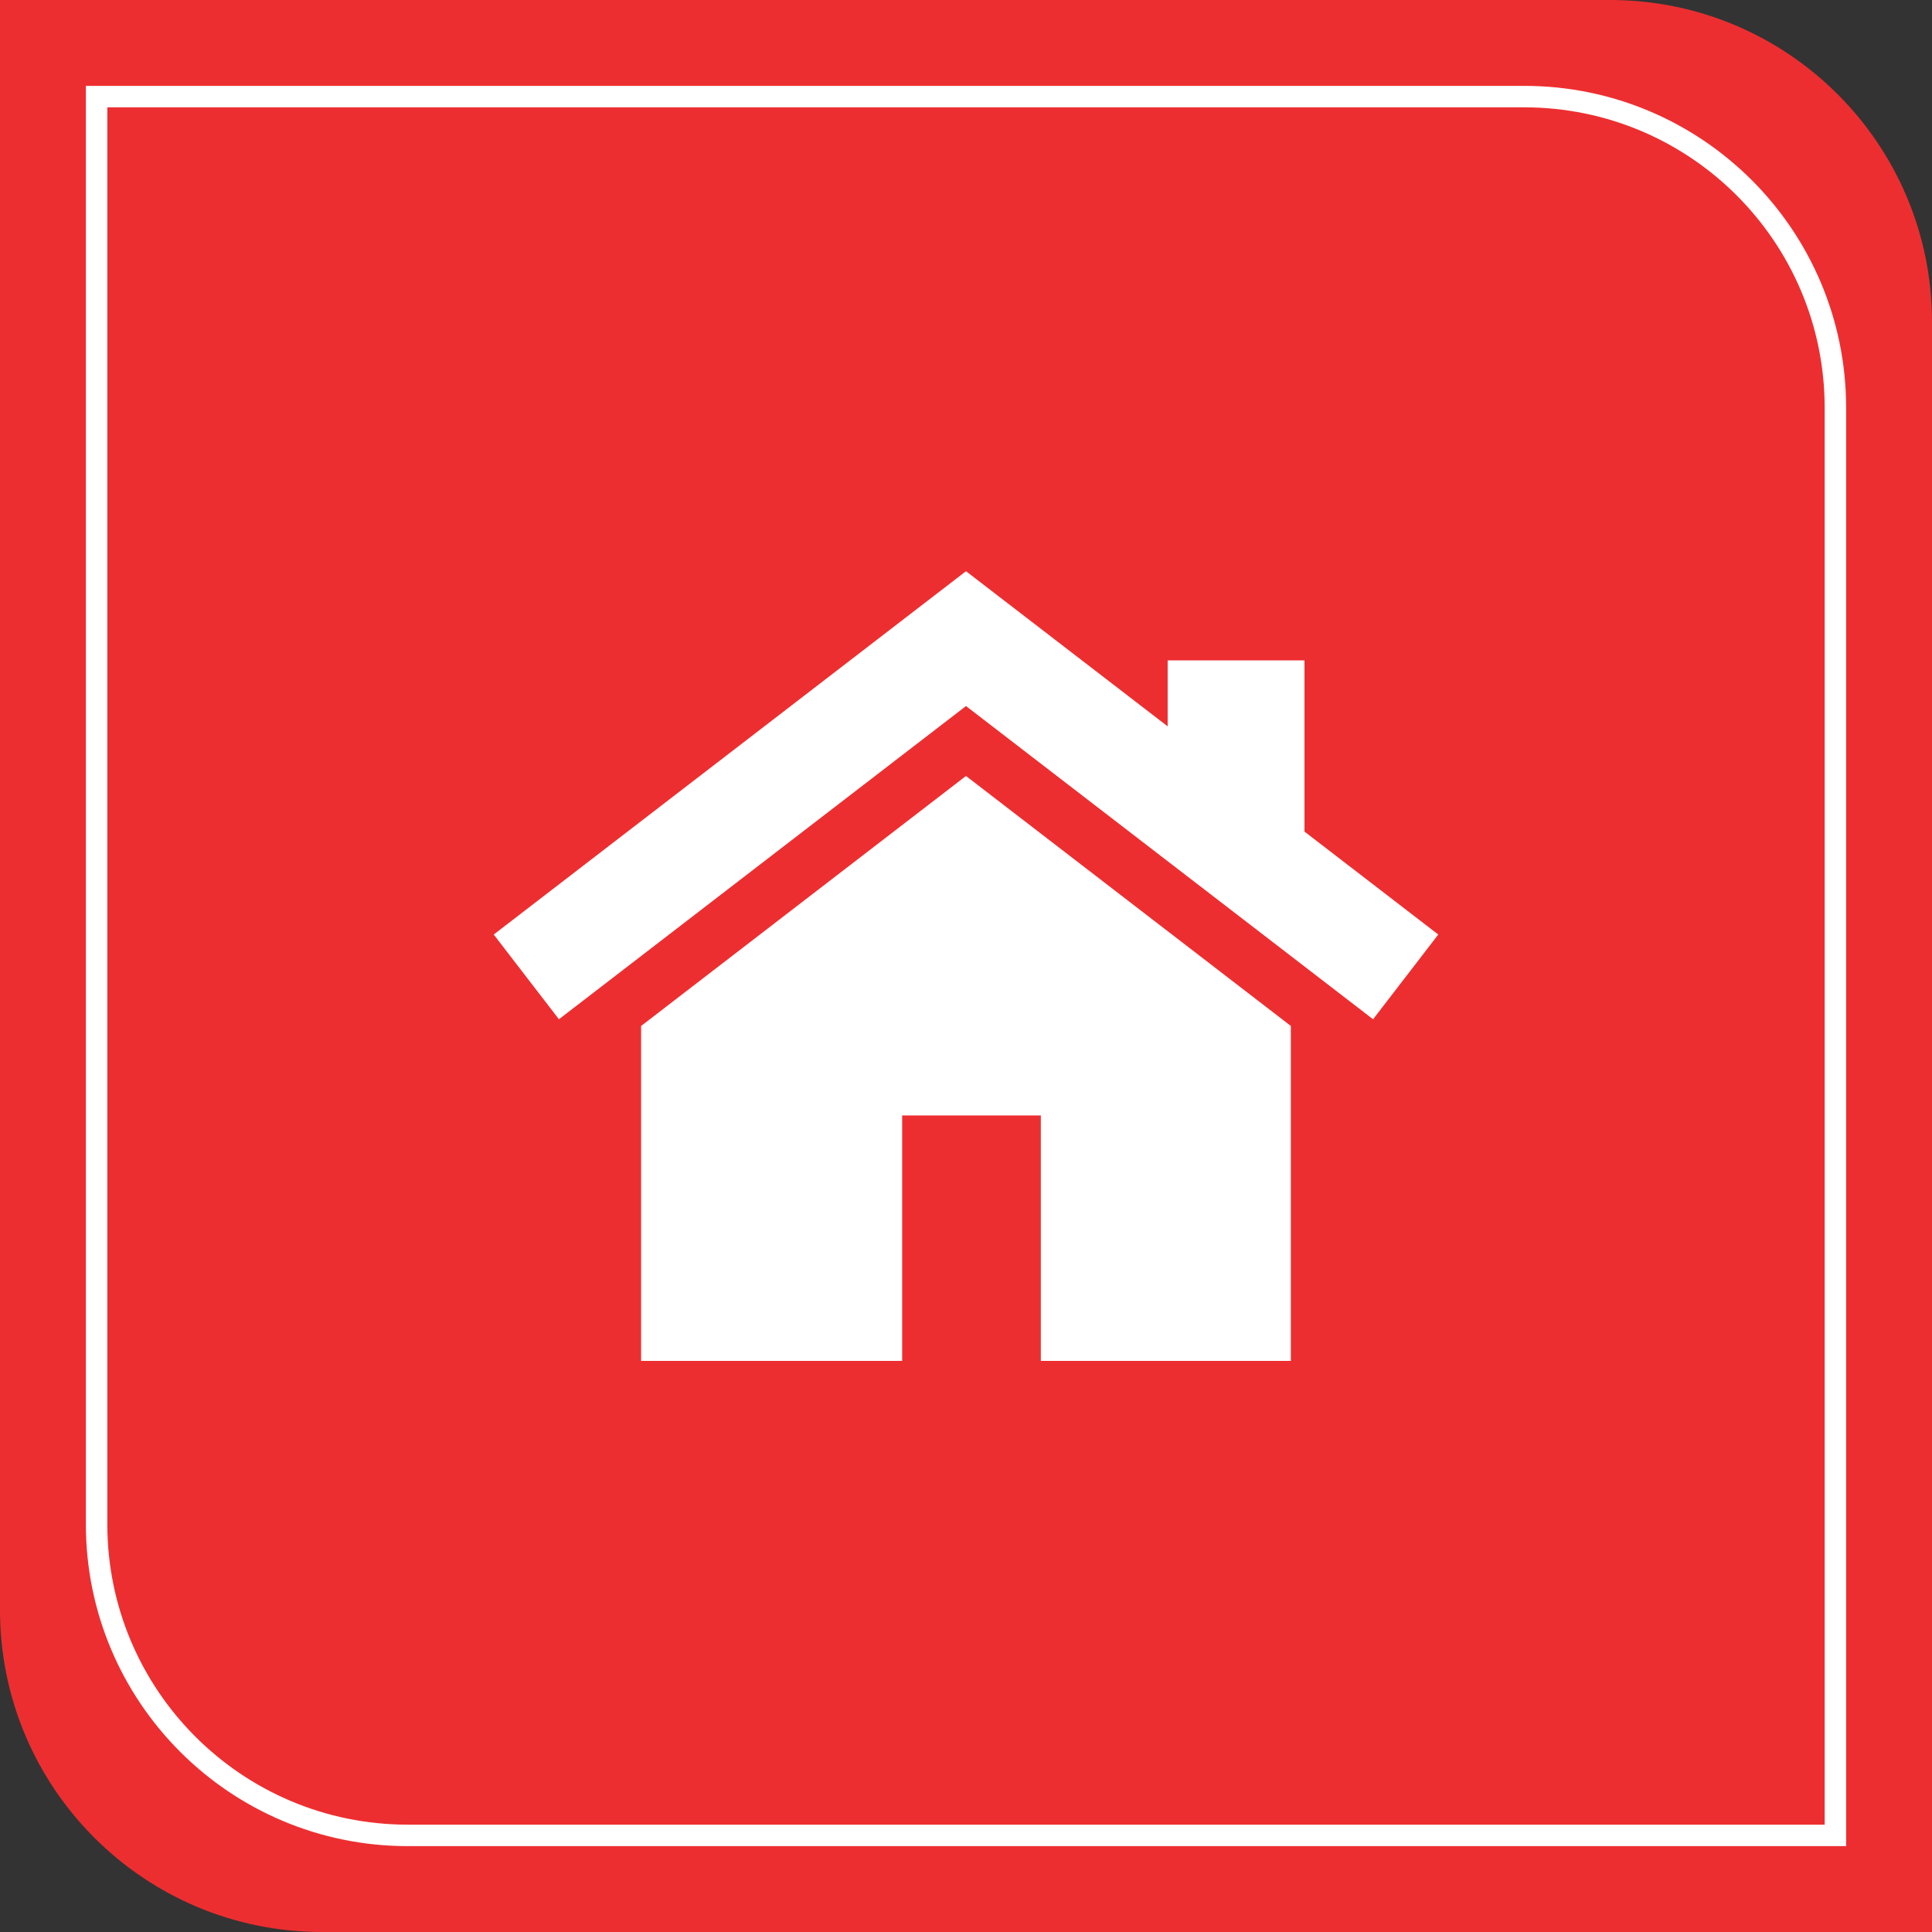
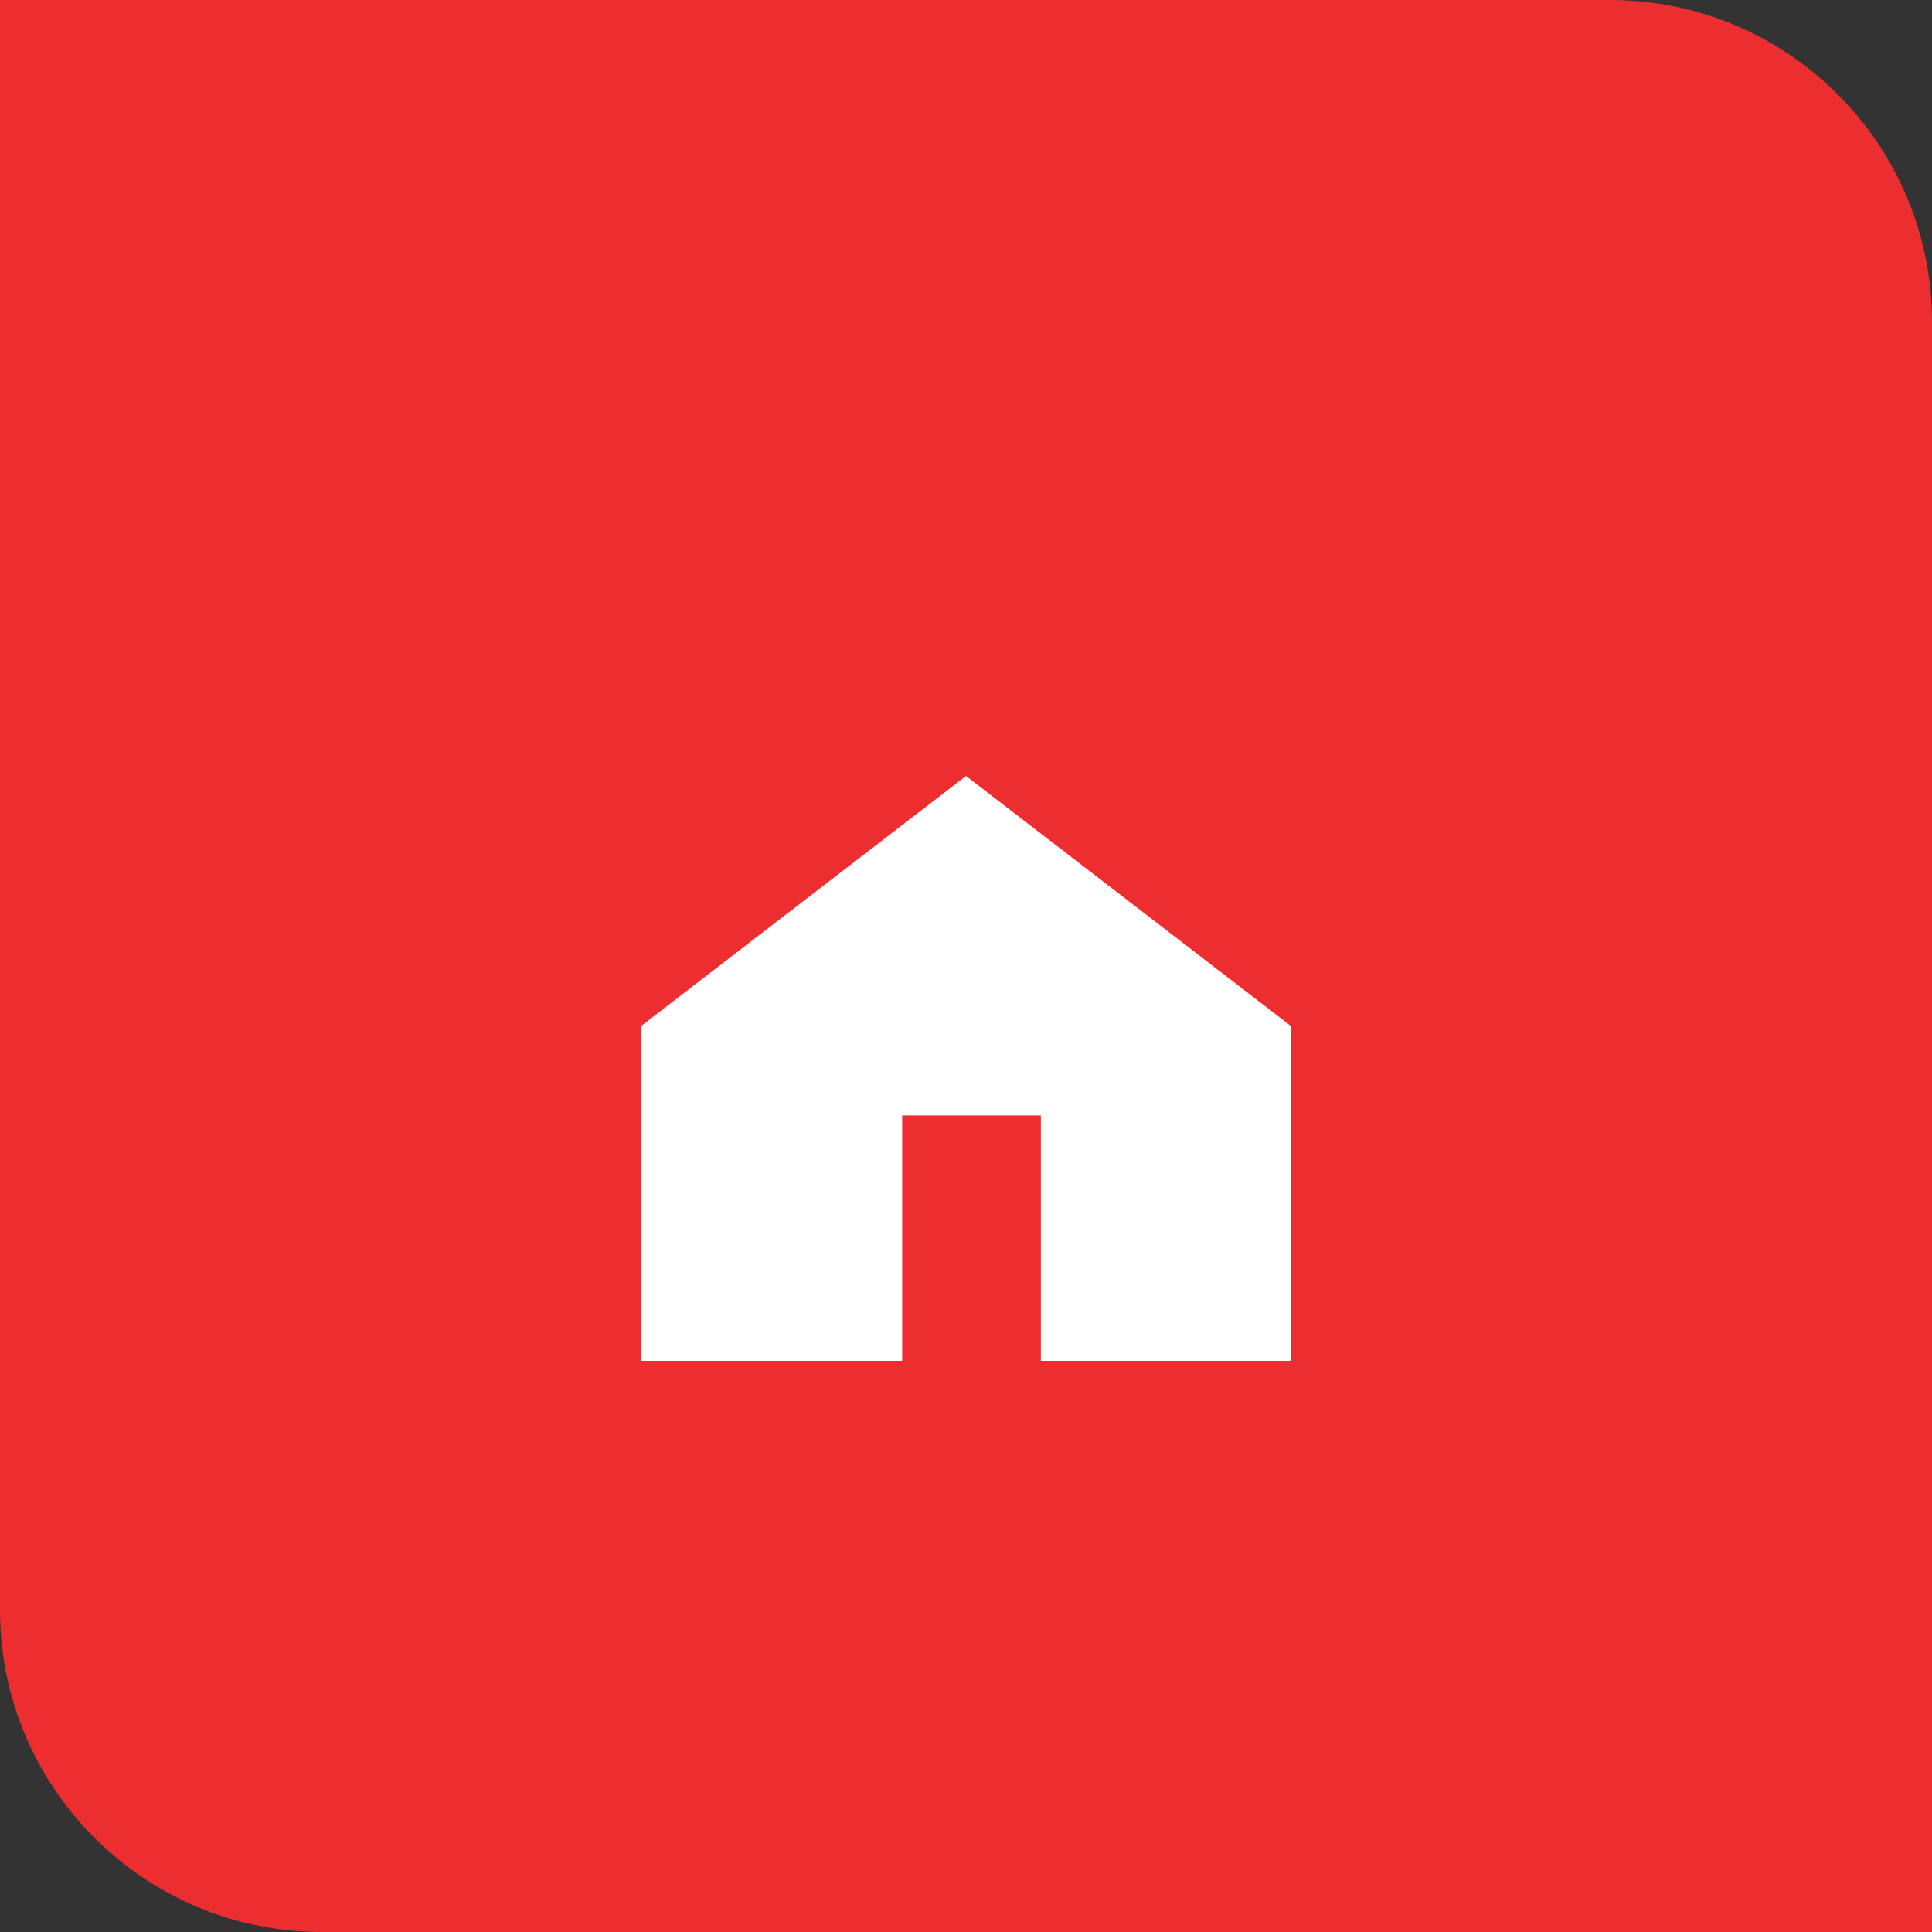
<svg xmlns="http://www.w3.org/2000/svg" width="90" height="90" viewBox="0 0 90 90" fill="none">
  <rect x="0" y="0" width="90" height="90" fill="#333333" stroke="none" />
  <path d="M0 0H75C83.284 0 90 6.716 90 15V90H15C6.716 90 0 83.284 0 75V0Z" fill="#ED2E30" />
-   <path d="M4.5 4.5H71C79.008 4.5 85.5 10.992 85.5 19V85.5H19C10.992 85.5 4.5 79.008 4.5 71V4.5Z" stroke="white" />
  <path d="M44.999 36.148L29.865 47.794V63.396H42.026V51.962H48.486V63.396H60.133V47.794L44.999 36.148Z" fill="white" />
-   <path d="M60.768 38.739V30.762H54.394V33.836L45 26.609L23 43.534L26.037 47.481L45 32.89L63.963 47.481L67 43.534L60.768 38.739Z" fill="white" />
</svg>